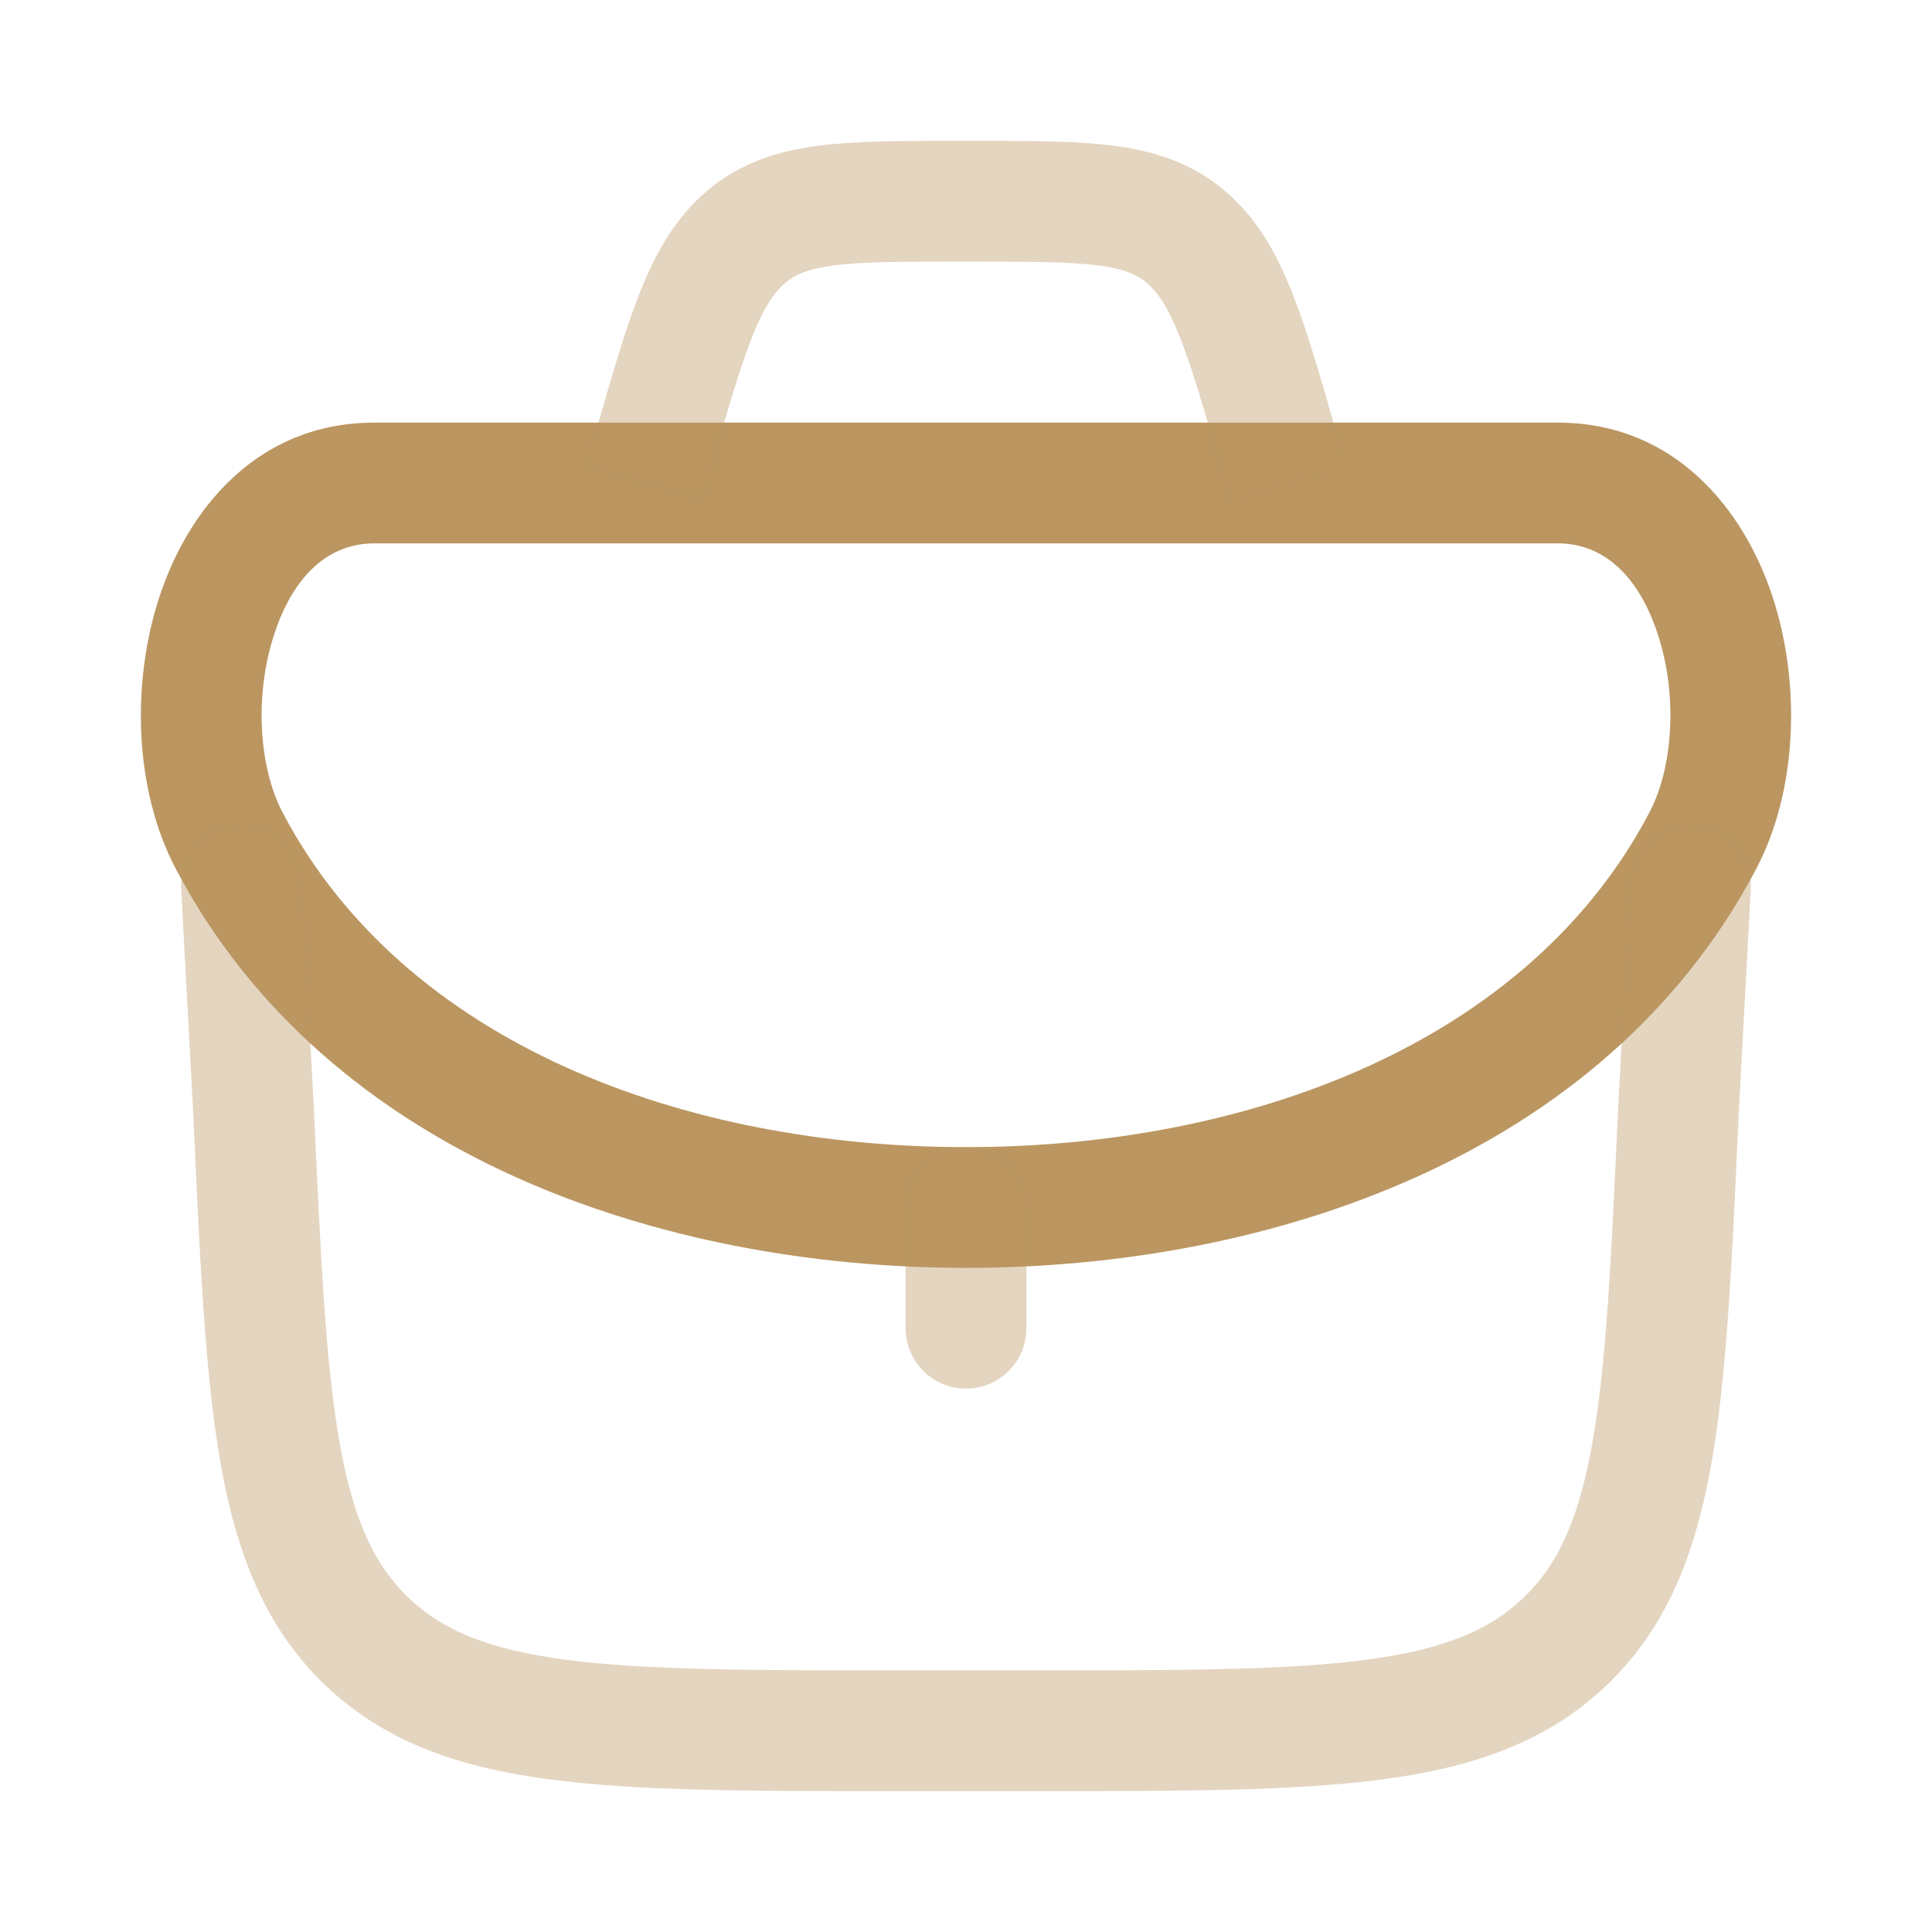
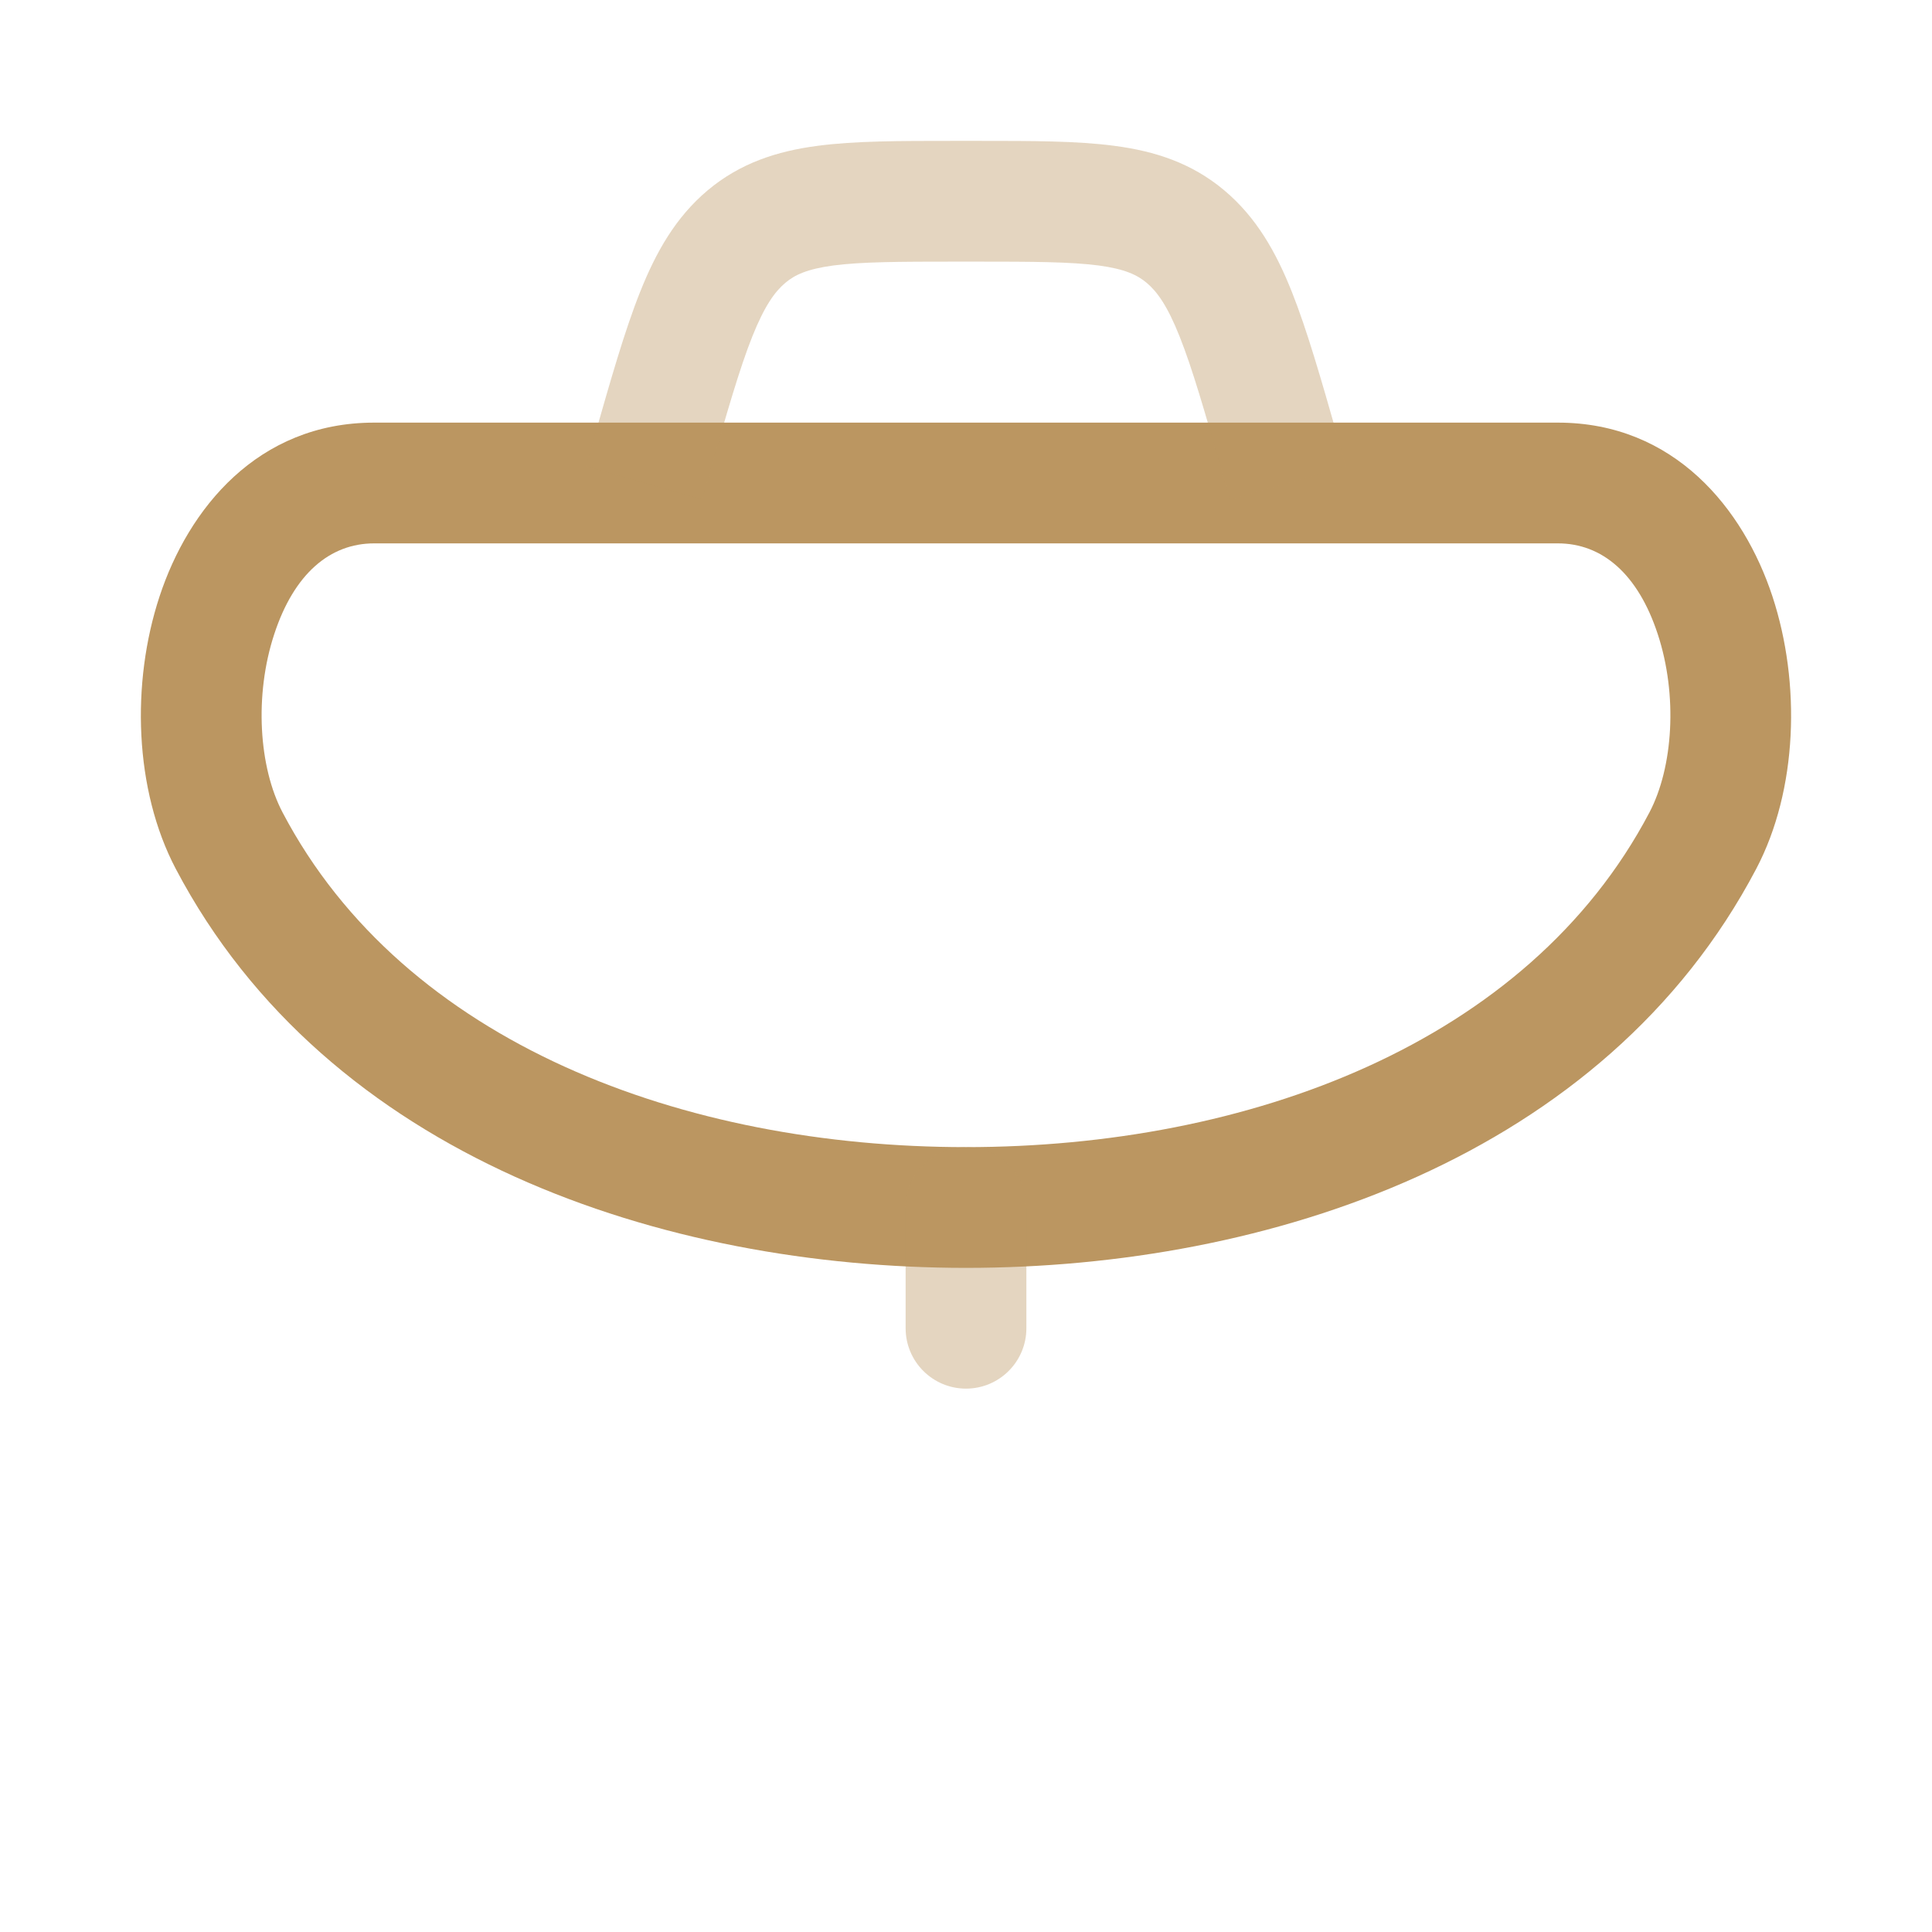
<svg xmlns="http://www.w3.org/2000/svg" width="24" height="24" viewBox="0 0 24 24" fill="none">
  <path fill-rule="evenodd" clip-rule="evenodd" d="M3.407 7.877C3.157 8.636 3.215 9.532 3.511 10.094C5.023 12.969 8.507 14.25 12 14.25C15.493 14.25 18.977 12.969 20.489 10.094C20.785 9.532 20.843 8.636 20.593 7.877C20.347 7.127 19.901 6.75 19.352 6.75H4.648C4.099 6.75 3.653 7.127 3.407 7.877ZM1.982 7.409C2.339 6.323 3.199 5.25 4.648 5.25H19.352C20.801 5.25 21.661 6.323 22.018 7.409C22.372 8.486 22.332 9.812 21.817 10.792C19.93 14.38 15.748 15.75 12 15.75C8.252 15.75 4.07 14.38 2.183 10.792C1.668 9.812 1.627 8.486 1.982 7.409Z" fill="#BB9661" />
  <g opacity="0.4">
    <path d="M11.836 1.75C11.18 1.75 10.616 1.75 10.153 1.812C9.652 1.878 9.195 2.025 8.789 2.366C8.393 2.7 8.149 3.131 7.952 3.626C7.762 4.101 7.589 4.709 7.378 5.447L7.279 5.794L8.721 6.206L8.809 5.897C9.034 5.112 9.187 4.578 9.345 4.181C9.499 3.796 9.627 3.622 9.755 3.514C9.872 3.415 10.026 3.342 10.351 3.298C10.704 3.252 11.167 3.25 11.883 3.25H12.117C12.833 3.25 13.296 3.252 13.649 3.298C13.974 3.342 14.127 3.415 14.245 3.514C14.373 3.622 14.501 3.796 14.654 4.181C14.812 4.578 14.966 5.112 15.19 5.897L15.279 6.206L16.721 5.794L16.622 5.447C16.411 4.709 16.237 4.101 16.048 3.626C15.851 3.131 15.607 2.7 15.21 2.366C14.805 2.025 14.348 1.878 13.847 1.812C13.384 1.75 12.819 1.75 12.164 1.75H11.836Z" fill="#BB9661" />
-     <path d="M2.96 10.251C3.374 10.229 3.727 10.546 3.749 10.96L3.902 13.829C3.985 15.657 4.046 16.953 4.221 17.935C4.392 18.896 4.657 19.449 5.077 19.85C5.497 20.251 6.061 20.49 7.028 20.618C8.017 20.748 9.315 20.75 11.145 20.75H12.855C14.685 20.75 15.983 20.748 16.972 20.618C17.939 20.49 18.503 20.251 18.923 19.85C19.343 19.449 19.608 18.896 19.779 17.935C19.954 16.953 20.015 15.657 20.098 13.829L20.098 13.823L20.251 10.96C20.273 10.546 20.626 10.229 21.04 10.251C21.454 10.273 21.771 10.626 21.749 11.04L21.596 13.897L21.596 13.903L21.594 13.952C21.514 15.713 21.45 17.108 21.256 18.199C21.055 19.322 20.699 20.227 19.959 20.934C19.219 21.641 18.299 21.956 17.168 22.105C16.07 22.25 14.672 22.25 12.91 22.25H11.09C9.328 22.25 7.93 22.25 6.832 22.105C5.701 21.956 4.781 21.641 4.041 20.934C3.301 20.227 2.945 19.322 2.744 18.199C2.55 17.108 2.486 15.713 2.406 13.952L2.404 13.9L2.251 11.04C2.229 10.626 2.546 10.273 2.96 10.251Z" fill="#BB9661" />
    <path d="M12 14.25C12.414 14.25 12.75 14.586 12.75 15V16.5C12.75 16.914 12.414 17.25 12 17.25C11.586 17.25 11.25 16.914 11.25 16.5V15C11.25 14.586 11.586 14.25 12 14.25Z" fill="#BB9661" />
  </g>
</svg>